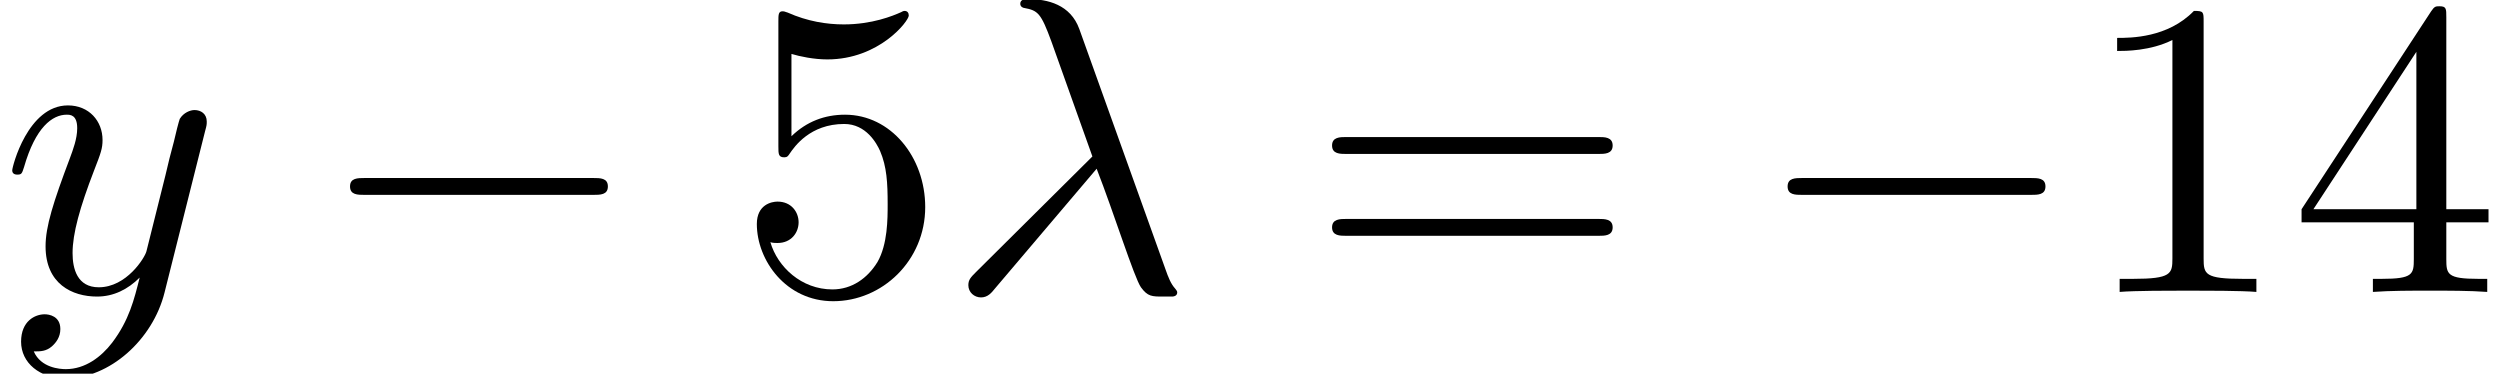
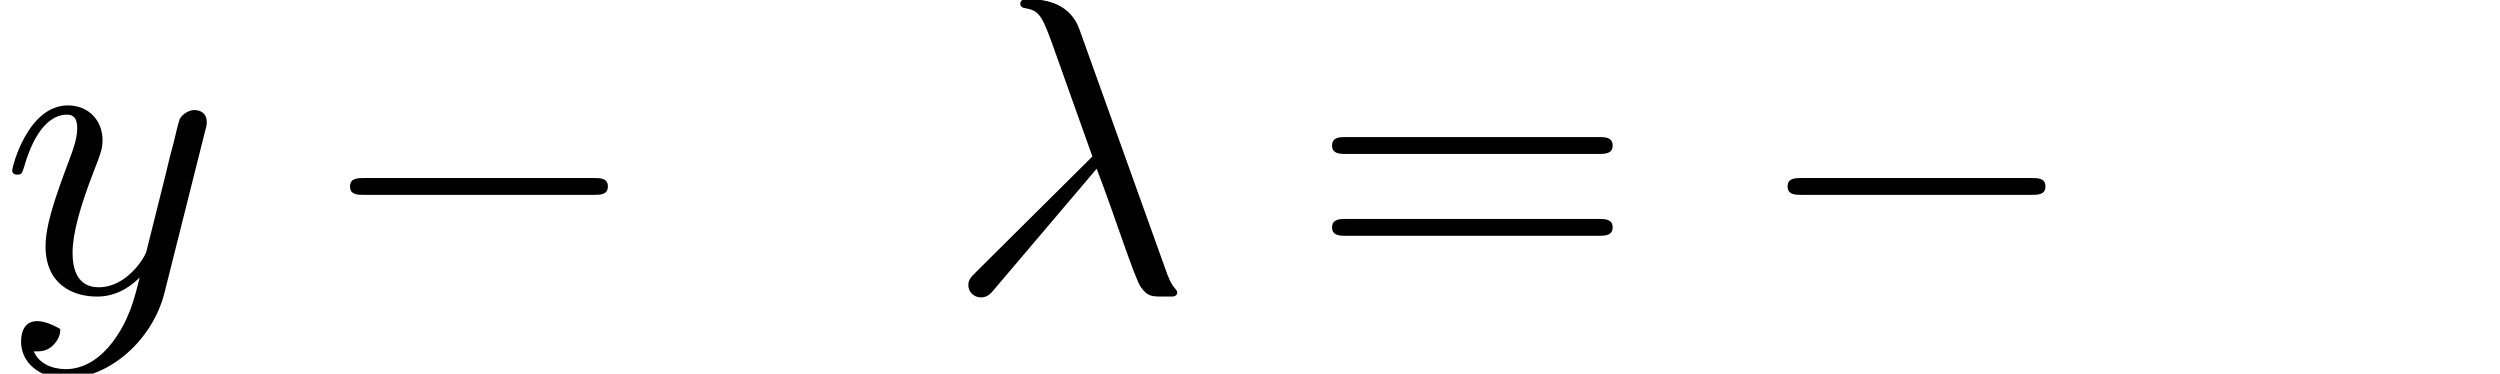
<svg xmlns="http://www.w3.org/2000/svg" xmlns:xlink="http://www.w3.org/1999/xlink" height="9.661pt" version="1.1" viewBox="70.735 61.195 64.631 9.661" width="64.631pt">
  <defs>
    <path d="M7.189 -2.509C7.375 -2.509 7.571 -2.509 7.571 -2.727S7.375 -2.945 7.189 -2.945H1.287C1.102 -2.945 0.905 -2.945 0.905 -2.727S1.102 -2.509 1.287 -2.509H7.189Z" id="g0-0" />
-     <path d="M3.207 -6.982C3.207 -7.244 3.207 -7.265 2.956 -7.265C2.28 -6.567 1.32 -6.567 0.971 -6.567V-6.229C1.189 -6.229 1.833 -6.229 2.4 -6.513V-0.862C2.4 -0.469 2.367 -0.338 1.385 -0.338H1.036V0C1.418 -0.033 2.367 -0.033 2.804 -0.033S4.189 -0.033 4.571 0V-0.338H4.222C3.24 -0.338 3.207 -0.458 3.207 -0.862V-6.982Z" id="g2-49" />
-     <path d="M3.207 -1.8V-0.851C3.207 -0.458 3.185 -0.338 2.378 -0.338H2.149V0C2.596 -0.033 3.164 -0.033 3.622 -0.033S4.658 -0.033 5.105 0V-0.338H4.876C4.069 -0.338 4.047 -0.458 4.047 -0.851V-1.8H5.138V-2.138H4.047V-7.102C4.047 -7.32 4.047 -7.385 3.873 -7.385C3.775 -7.385 3.742 -7.385 3.655 -7.255L0.305 -2.138V-1.8H3.207ZM3.273 -2.138H0.611L3.273 -6.207V-2.138Z" id="g2-52" />
-     <path d="M4.898 -2.193C4.898 -3.491 4.004 -4.582 2.825 -4.582C2.302 -4.582 1.833 -4.407 1.44 -4.025V-6.153C1.658 -6.087 2.018 -6.011 2.367 -6.011C3.709 -6.011 4.473 -7.004 4.473 -7.145C4.473 -7.211 4.44 -7.265 4.364 -7.265C4.353 -7.265 4.331 -7.265 4.276 -7.233C4.058 -7.135 3.524 -6.916 2.793 -6.916C2.356 -6.916 1.855 -6.993 1.342 -7.222C1.255 -7.255 1.233 -7.255 1.211 -7.255C1.102 -7.255 1.102 -7.167 1.102 -6.993V-3.764C1.102 -3.567 1.102 -3.48 1.255 -3.48C1.331 -3.48 1.353 -3.513 1.396 -3.578C1.516 -3.753 1.92 -4.342 2.804 -4.342C3.371 -4.342 3.644 -3.84 3.731 -3.644C3.905 -3.24 3.927 -2.815 3.927 -2.269C3.927 -1.887 3.927 -1.233 3.665 -0.775C3.404 -0.349 3 -0.065 2.498 -0.065C1.702 -0.065 1.08 -0.644 0.895 -1.287C0.927 -1.276 0.96 -1.265 1.08 -1.265C1.44 -1.265 1.625 -1.538 1.625 -1.8S1.44 -2.335 1.08 -2.335C0.927 -2.335 0.545 -2.258 0.545 -1.756C0.545 -0.818 1.298 0.24 2.52 0.24C3.785 0.24 4.898 -0.807 4.898 -2.193Z" id="g2-53" />
    <path d="M7.495 -3.567C7.658 -3.567 7.865 -3.567 7.865 -3.785S7.658 -4.004 7.505 -4.004H0.971C0.818 -4.004 0.611 -4.004 0.611 -3.785S0.818 -3.567 0.982 -3.567H7.495ZM7.505 -1.451C7.658 -1.451 7.865 -1.451 7.865 -1.669S7.658 -1.887 7.495 -1.887H0.982C0.818 -1.887 0.611 -1.887 0.611 -1.669S0.818 -1.451 0.971 -1.451H7.505Z" id="g2-61" />
    <path d="M3.895 -3.185C4.342 -2.04 4.865 -0.371 5.04 -0.12C5.215 0.12 5.324 0.12 5.618 0.12H5.858C5.967 0.109 5.978 0.044 5.978 0.011S5.956 -0.044 5.924 -0.087C5.815 -0.207 5.749 -0.371 5.673 -0.589L3.447 -6.796C3.218 -7.429 2.629 -7.571 2.116 -7.571C2.062 -7.571 1.92 -7.571 1.92 -7.451C1.92 -7.364 2.007 -7.342 2.018 -7.342C2.378 -7.276 2.455 -7.211 2.727 -6.469L3.785 -3.502L0.775 -0.513C0.644 -0.382 0.578 -0.316 0.578 -0.175C0.578 0.011 0.731 0.142 0.905 0.142S1.178 0.022 1.265 -0.087L3.895 -3.185Z" id="g1-21" />
-     <path d="M5.302 -4.156C5.345 -4.309 5.345 -4.331 5.345 -4.407C5.345 -4.604 5.193 -4.702 5.029 -4.702C4.92 -4.702 4.745 -4.636 4.647 -4.473C4.625 -4.418 4.538 -4.08 4.495 -3.884C4.418 -3.6 4.342 -3.305 4.276 -3.011L3.785 -1.047C3.742 -0.884 3.273 -0.12 2.553 -0.12C1.996 -0.12 1.876 -0.6 1.876 -1.004C1.876 -1.505 2.062 -2.182 2.433 -3.142C2.607 -3.589 2.651 -3.709 2.651 -3.927C2.651 -4.418 2.302 -4.822 1.756 -4.822C0.72 -4.822 0.316 -3.24 0.316 -3.142C0.316 -3.033 0.425 -3.033 0.447 -3.033C0.556 -3.033 0.567 -3.055 0.622 -3.229C0.916 -4.255 1.353 -4.582 1.724 -4.582C1.811 -4.582 1.996 -4.582 1.996 -4.233C1.996 -3.96 1.887 -3.676 1.811 -3.469C1.375 -2.313 1.178 -1.691 1.178 -1.178C1.178 -0.207 1.865 0.12 2.509 0.12C2.935 0.12 3.305 -0.065 3.611 -0.371C3.469 0.196 3.338 0.731 2.902 1.309C2.618 1.68 2.204 1.996 1.702 1.996C1.549 1.996 1.058 1.964 0.873 1.538C1.047 1.538 1.189 1.538 1.342 1.407C1.451 1.309 1.56 1.167 1.56 0.96C1.56 0.622 1.265 0.578 1.156 0.578C0.905 0.578 0.545 0.753 0.545 1.287C0.545 1.833 1.025 2.236 1.702 2.236C2.825 2.236 3.949 1.244 4.255 0.011L5.302 -4.156Z" id="g1-121" />
+     <path d="M5.302 -4.156C5.345 -4.309 5.345 -4.331 5.345 -4.407C5.345 -4.604 5.193 -4.702 5.029 -4.702C4.92 -4.702 4.745 -4.636 4.647 -4.473C4.625 -4.418 4.538 -4.08 4.495 -3.884C4.418 -3.6 4.342 -3.305 4.276 -3.011L3.785 -1.047C3.742 -0.884 3.273 -0.12 2.553 -0.12C1.996 -0.12 1.876 -0.6 1.876 -1.004C1.876 -1.505 2.062 -2.182 2.433 -3.142C2.607 -3.589 2.651 -3.709 2.651 -3.927C2.651 -4.418 2.302 -4.822 1.756 -4.822C0.72 -4.822 0.316 -3.24 0.316 -3.142C0.316 -3.033 0.425 -3.033 0.447 -3.033C0.556 -3.033 0.567 -3.055 0.622 -3.229C0.916 -4.255 1.353 -4.582 1.724 -4.582C1.811 -4.582 1.996 -4.582 1.996 -4.233C1.996 -3.96 1.887 -3.676 1.811 -3.469C1.375 -2.313 1.178 -1.691 1.178 -1.178C1.178 -0.207 1.865 0.12 2.509 0.12C2.935 0.12 3.305 -0.065 3.611 -0.371C3.469 0.196 3.338 0.731 2.902 1.309C2.618 1.68 2.204 1.996 1.702 1.996C1.549 1.996 1.058 1.964 0.873 1.538C1.047 1.538 1.189 1.538 1.342 1.407C1.451 1.309 1.56 1.167 1.56 0.96C0.905 0.578 0.545 0.753 0.545 1.287C0.545 1.833 1.025 2.236 1.702 2.236C2.825 2.236 3.949 1.244 4.255 0.011L5.302 -4.156Z" id="g1-121" />
  </defs>
  <g id="page1">
    <use x="70.735" xlink:href="#g1-121" y="68.742" />
    <use x="78.879" xlink:href="#g0-0" y="68.742" />
    <use x="89.756" xlink:href="#g2-53" y="68.742" />
    <use x="95.191" xlink:href="#g1-21" y="68.742" />
    <use x="104.561" xlink:href="#g2-61" y="68.742" />
    <use x="116.044" xlink:href="#g0-0" y="68.742" />
    <use x="124.497" xlink:href="#g2-49" y="68.742" />
    <use x="129.931" xlink:href="#g2-52" y="68.742" />
  </g>
</svg>